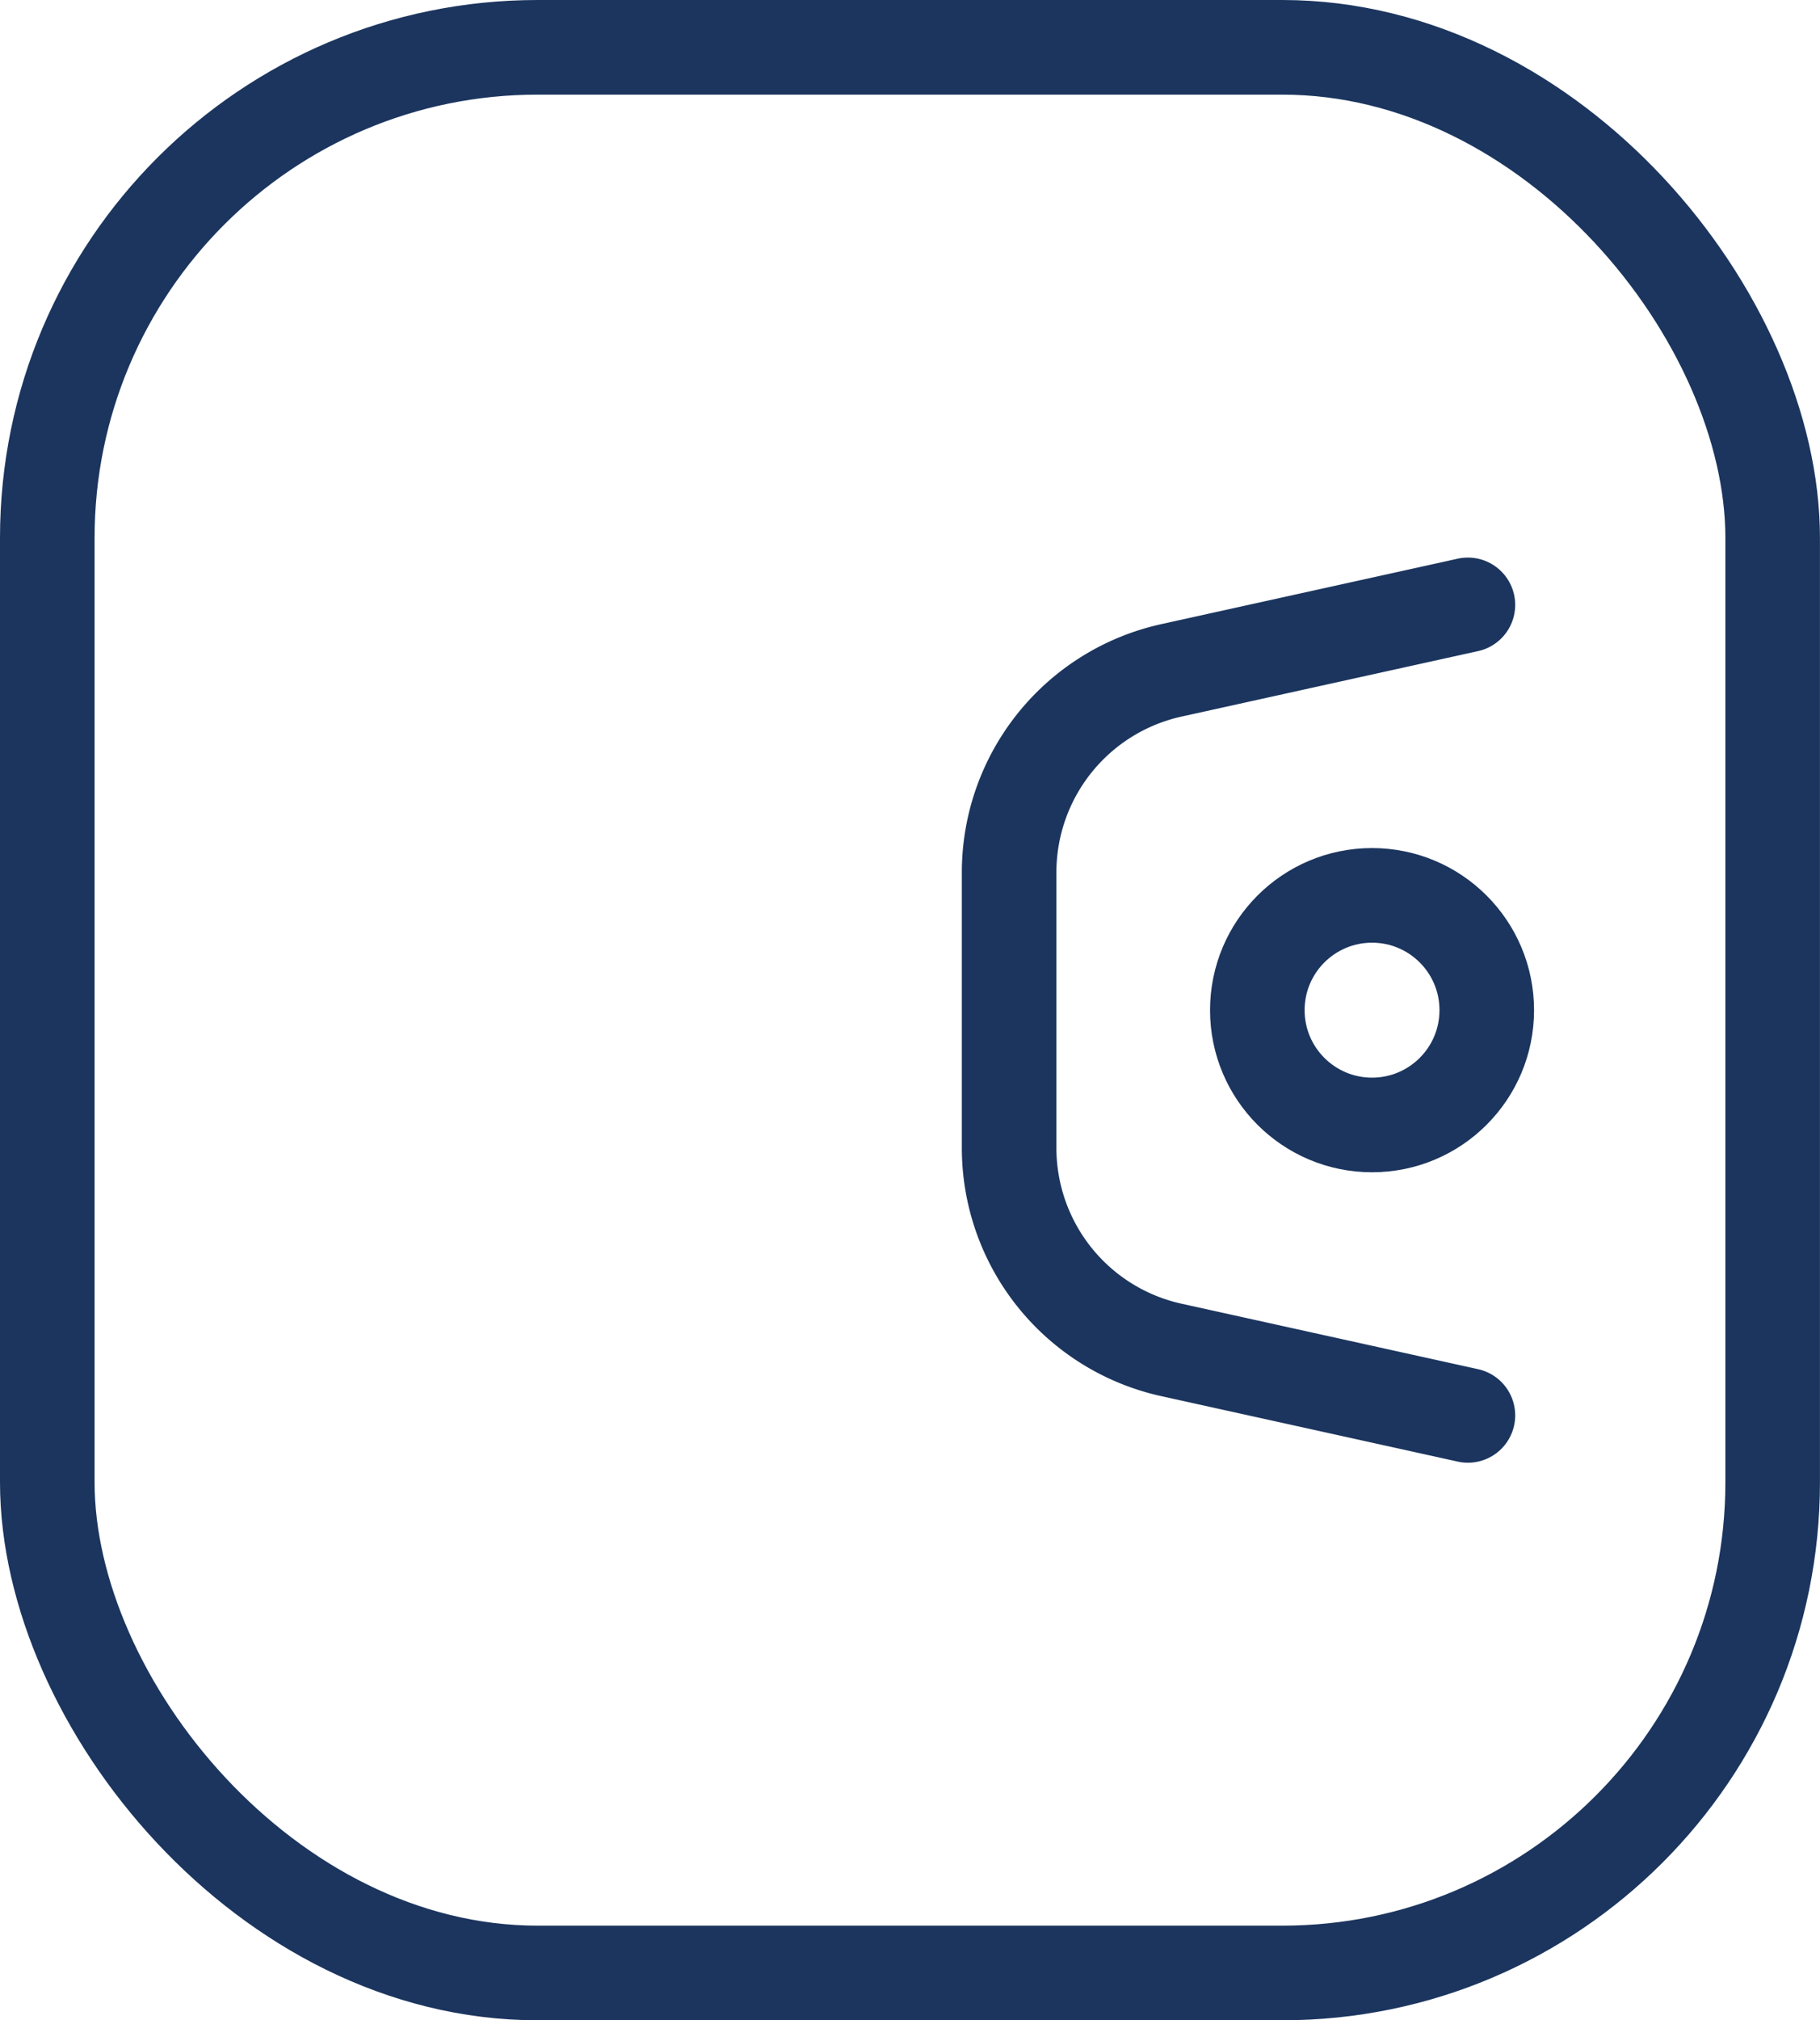
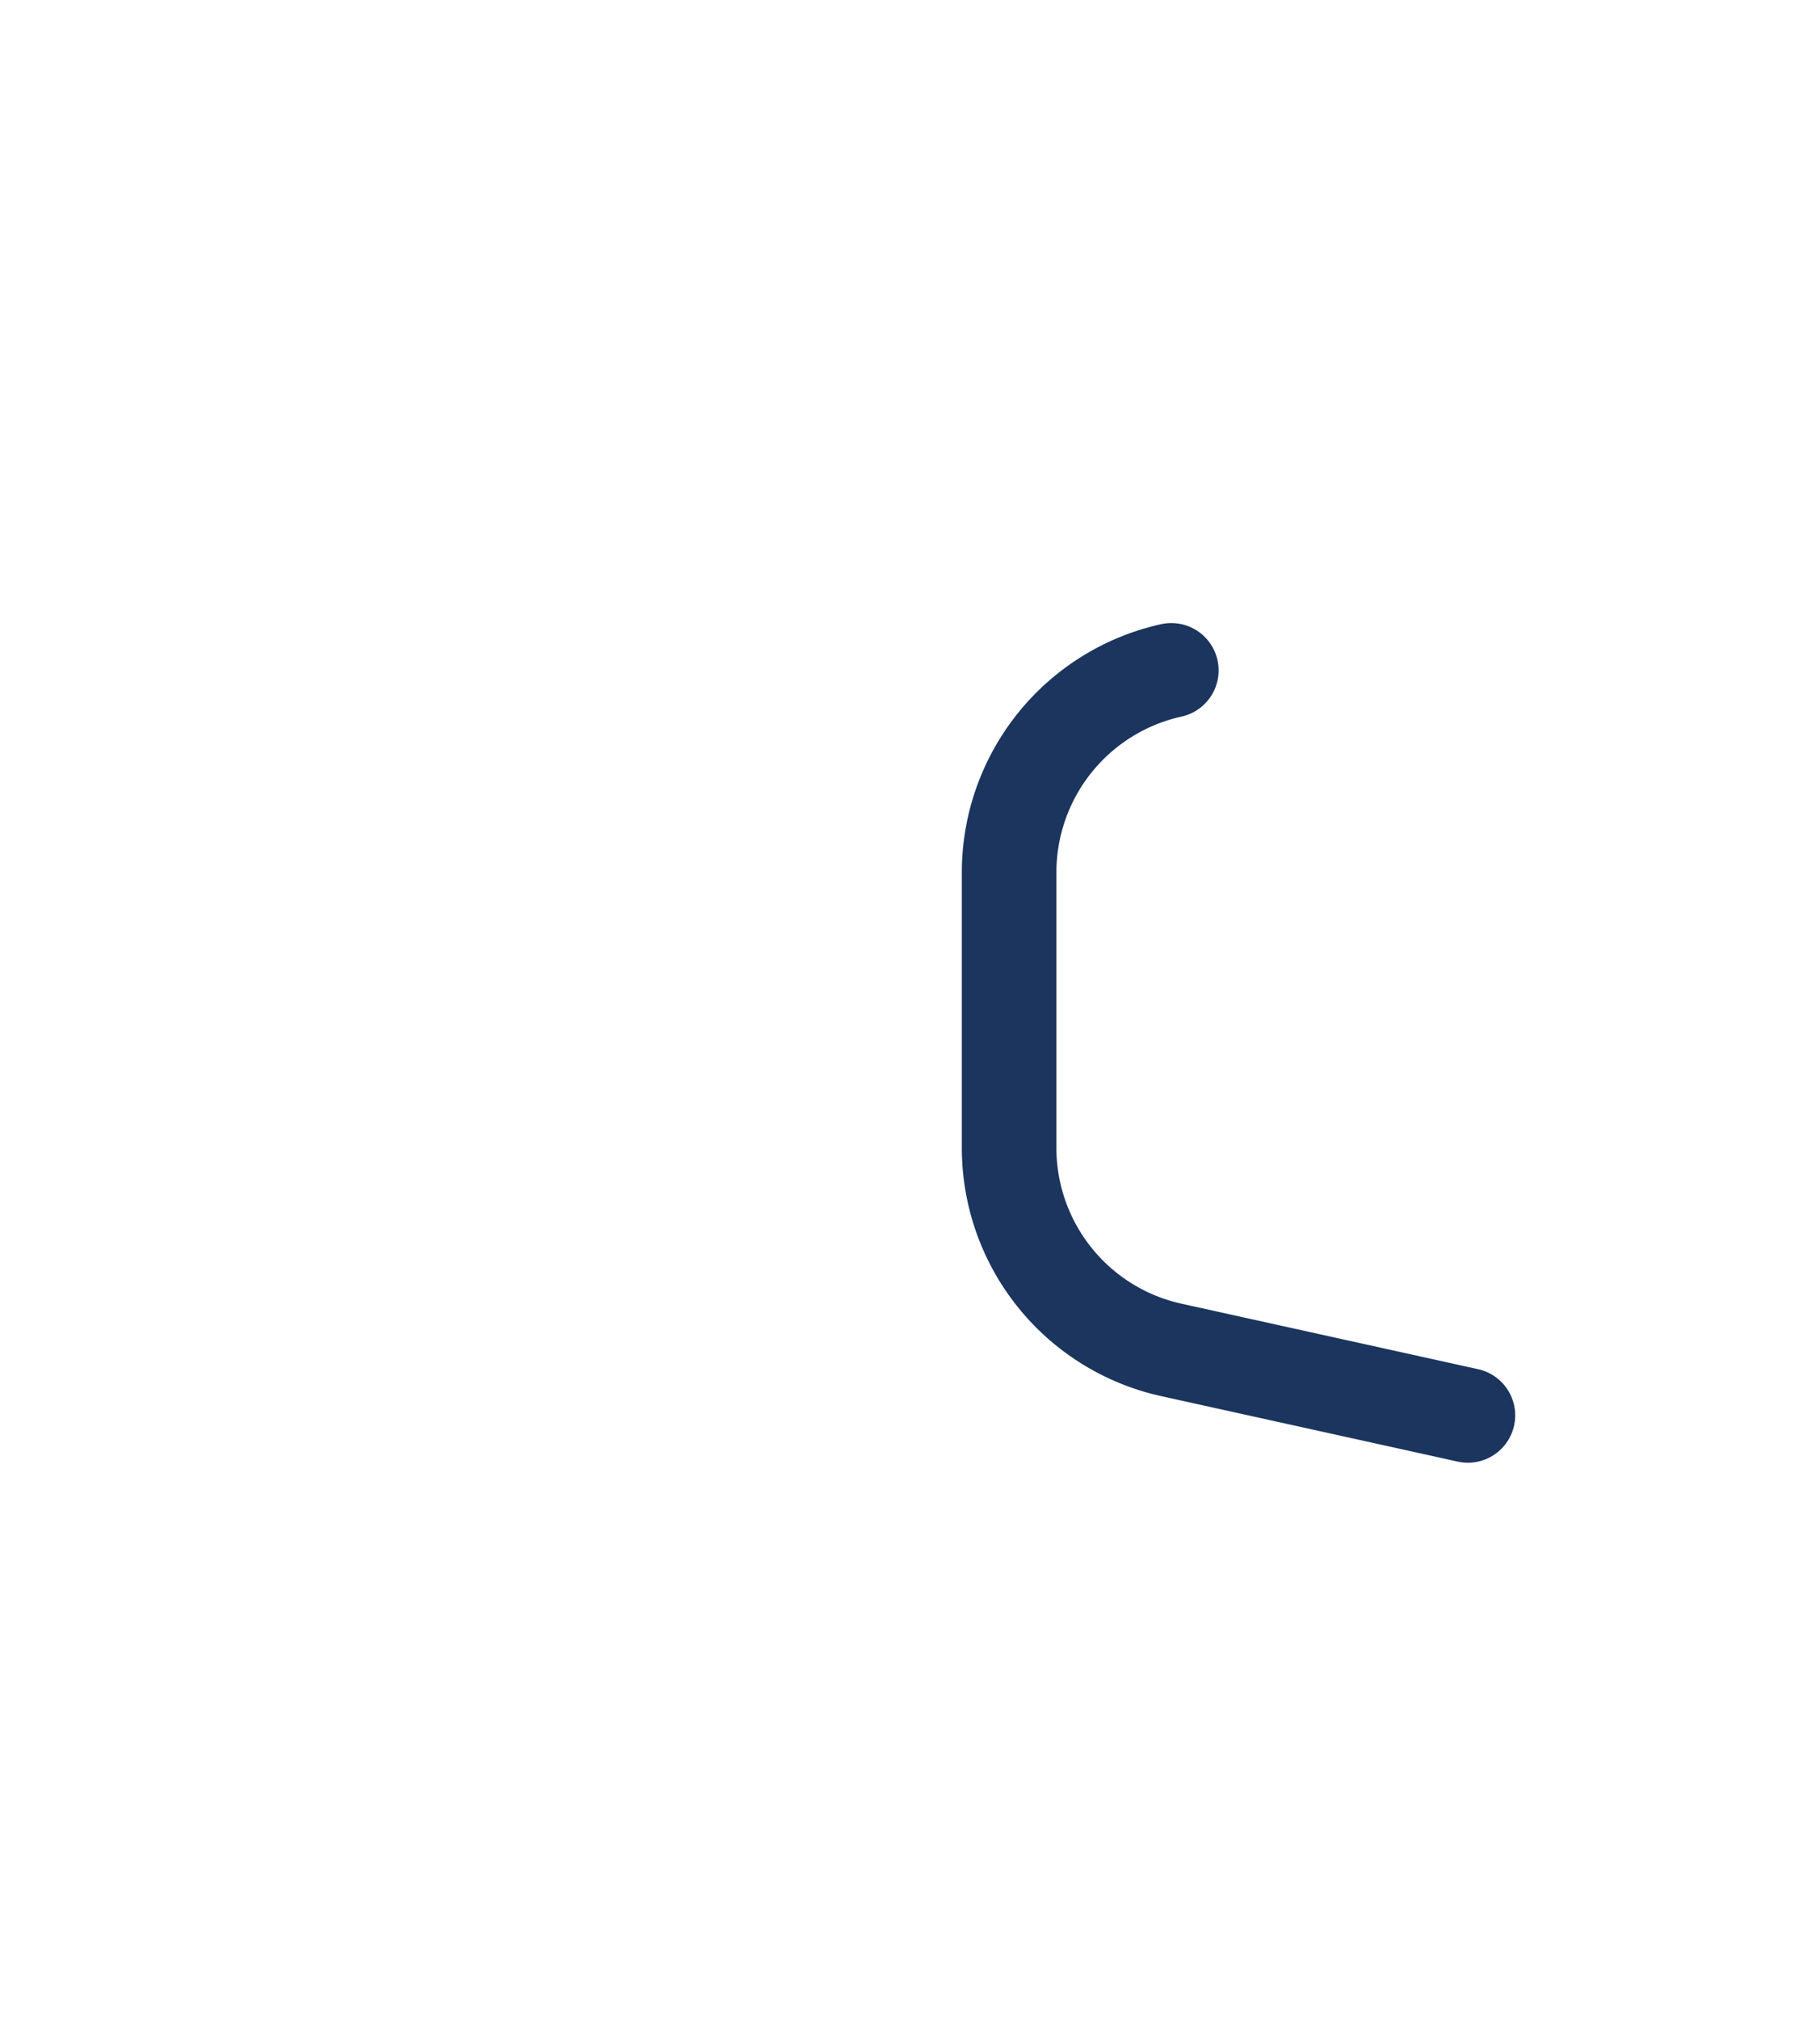
<svg xmlns="http://www.w3.org/2000/svg" width="38.488" height="42.697" viewBox="0 0 38.488 42.697">
  <g id="Design_minimalist_logo" data-name="Design minimalist logo" transform="translate(1 1)">
-     <rect id="Rectangle_2541" data-name="Rectangle 2541" width="36.487" height="40.697" rx="10.37" transform="translate(0 0)" fill="none" stroke="#1b355e" stroke-miterlimit="10" stroke-width="2" />
-     <path id="Path_2298" data-name="Path 2298" d="M355.765,178.29l-6.272-1.384a4.373,4.373,0,0,1-3.43-4.27v-5.821a4.374,4.374,0,0,1,3.43-4.27l6.272-1.384" transform="translate(-325.723 -149.377)" fill="none" stroke="#1b355e" stroke-linecap="round" stroke-linejoin="round" stroke-width="2" />
-     <ellipse id="Ellipse_202" data-name="Ellipse 202" cx="2.426" cy="2.426" rx="2.426" ry="2.426" transform="translate(25.589 17.923)" fill="none" stroke="#1b355e" stroke-linecap="round" stroke-linejoin="round" stroke-width="2" />
+     <path id="Path_2298" data-name="Path 2298" d="M355.765,178.29l-6.272-1.384a4.373,4.373,0,0,1-3.43-4.27v-5.821a4.374,4.374,0,0,1,3.43-4.27" transform="translate(-325.723 -149.377)" fill="none" stroke="#1b355e" stroke-linecap="round" stroke-linejoin="round" stroke-width="2" />
  </g>
</svg>